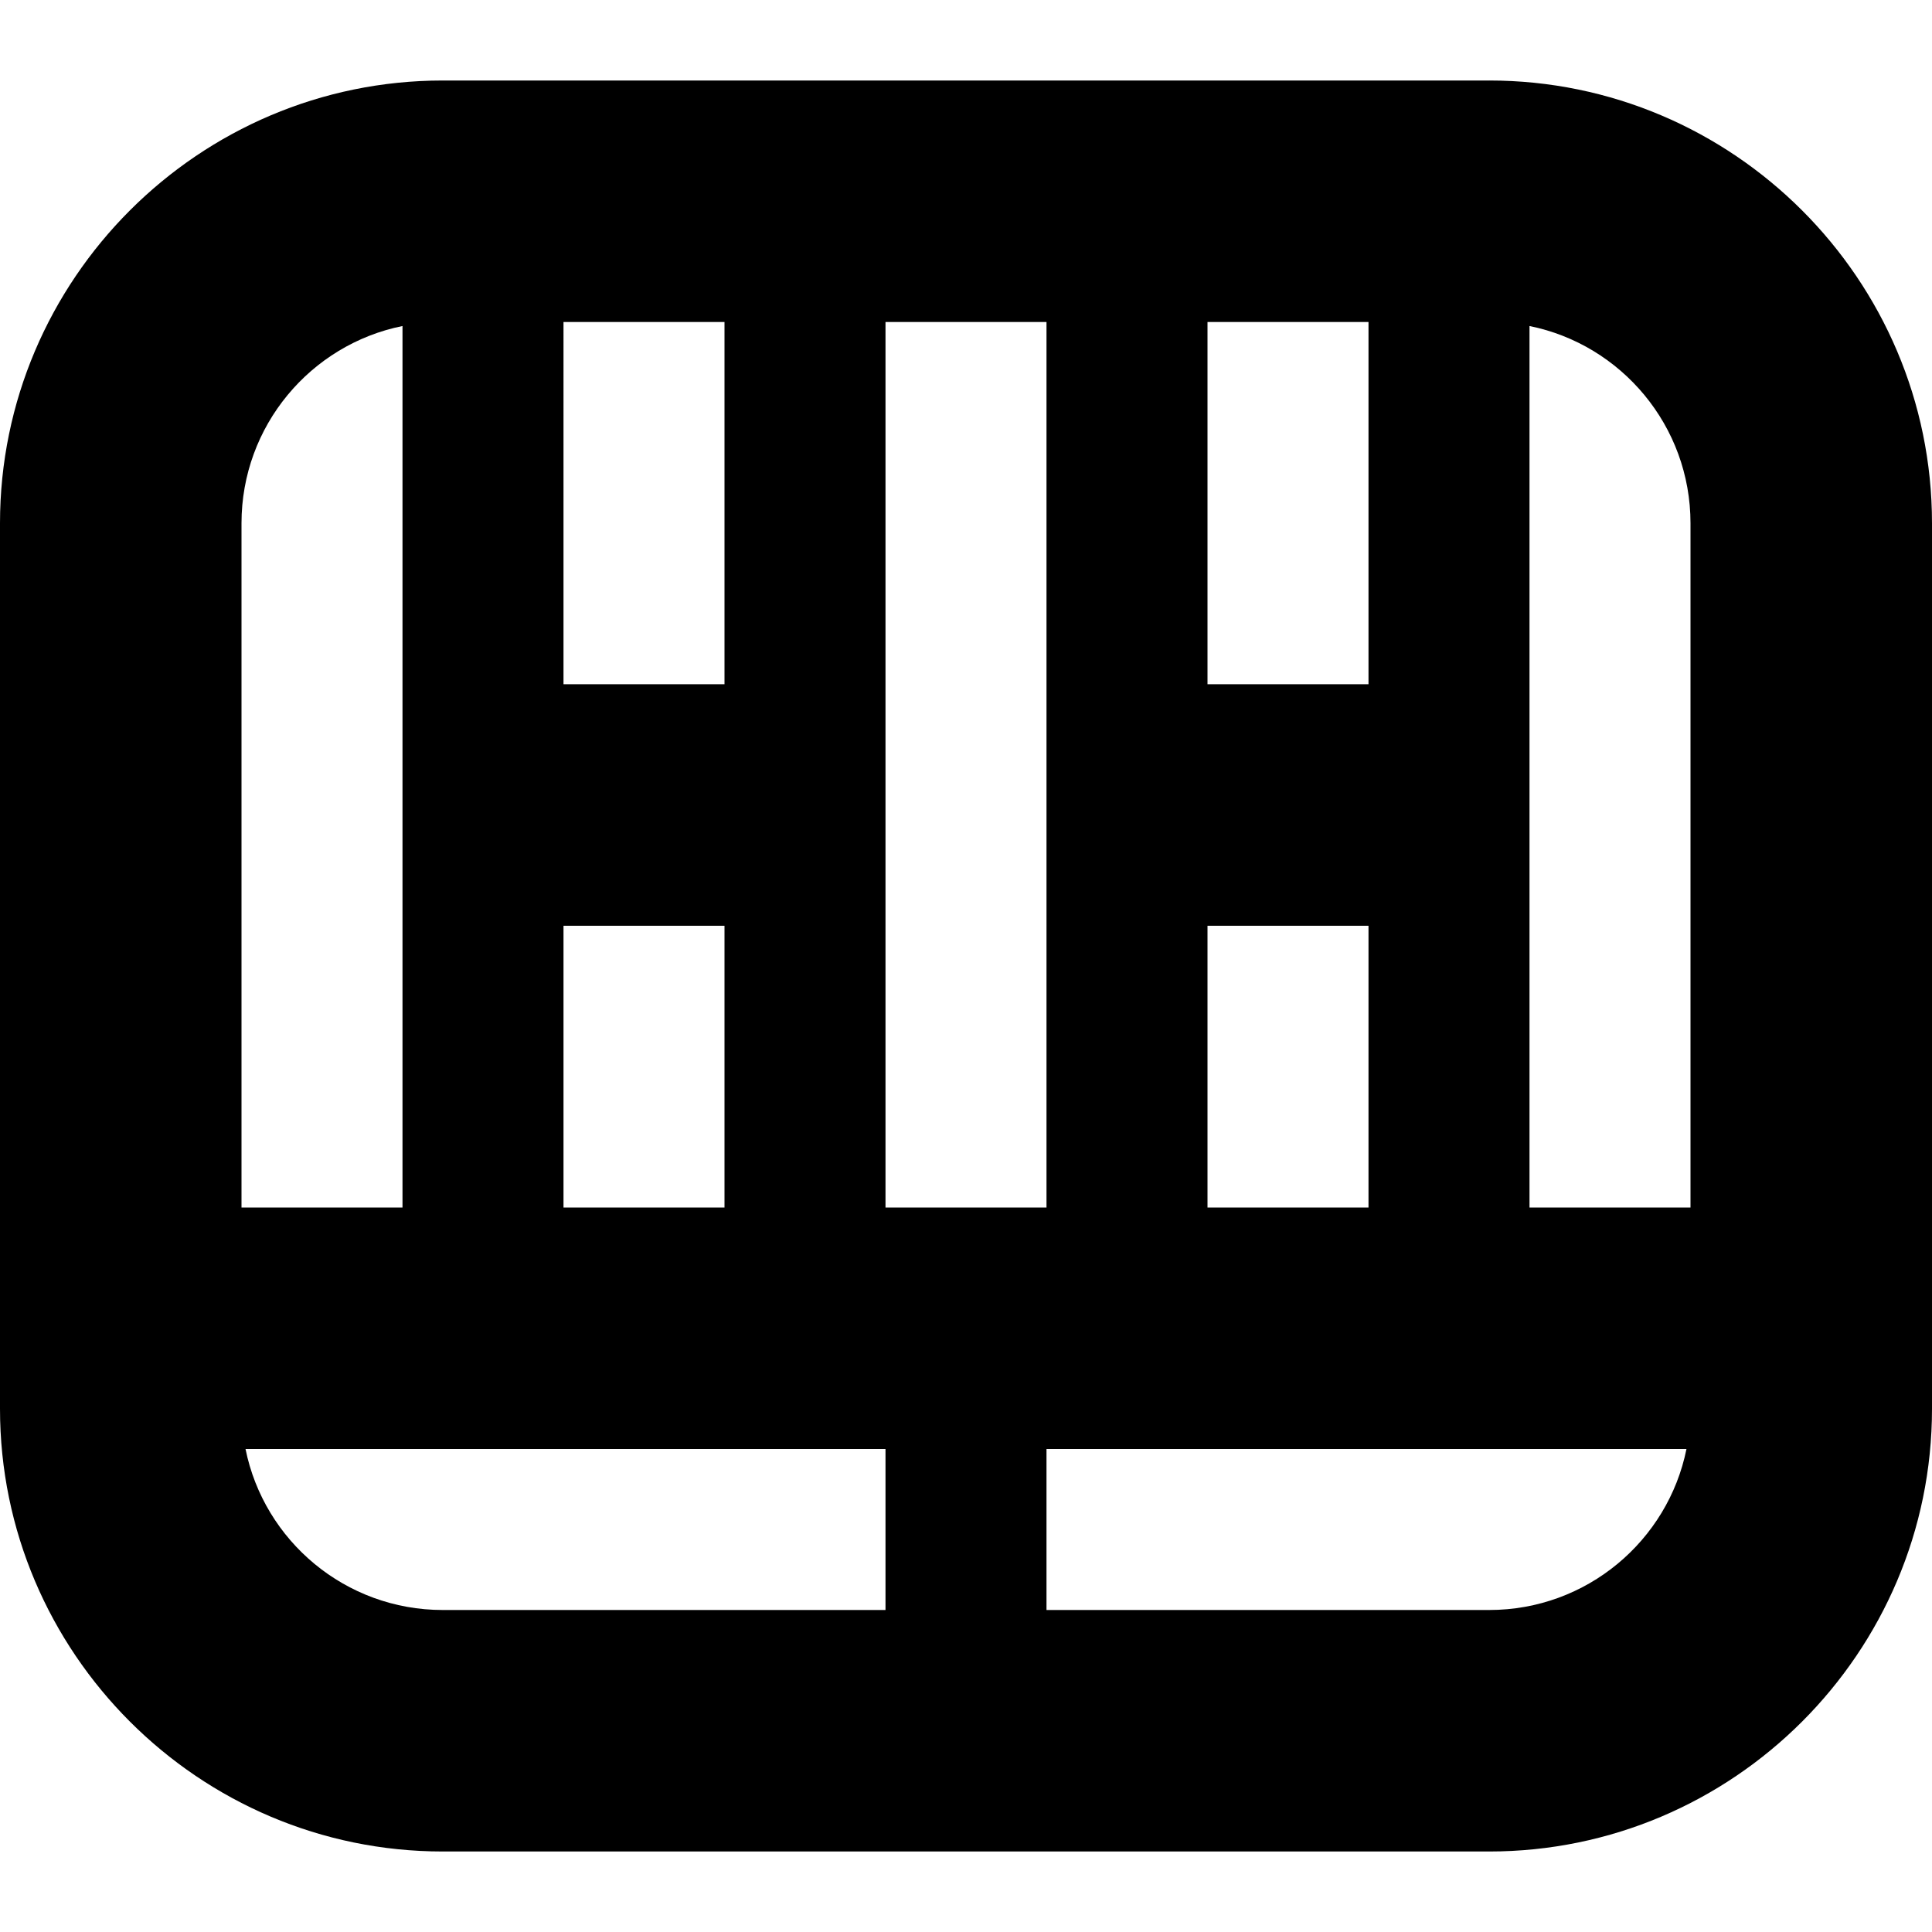
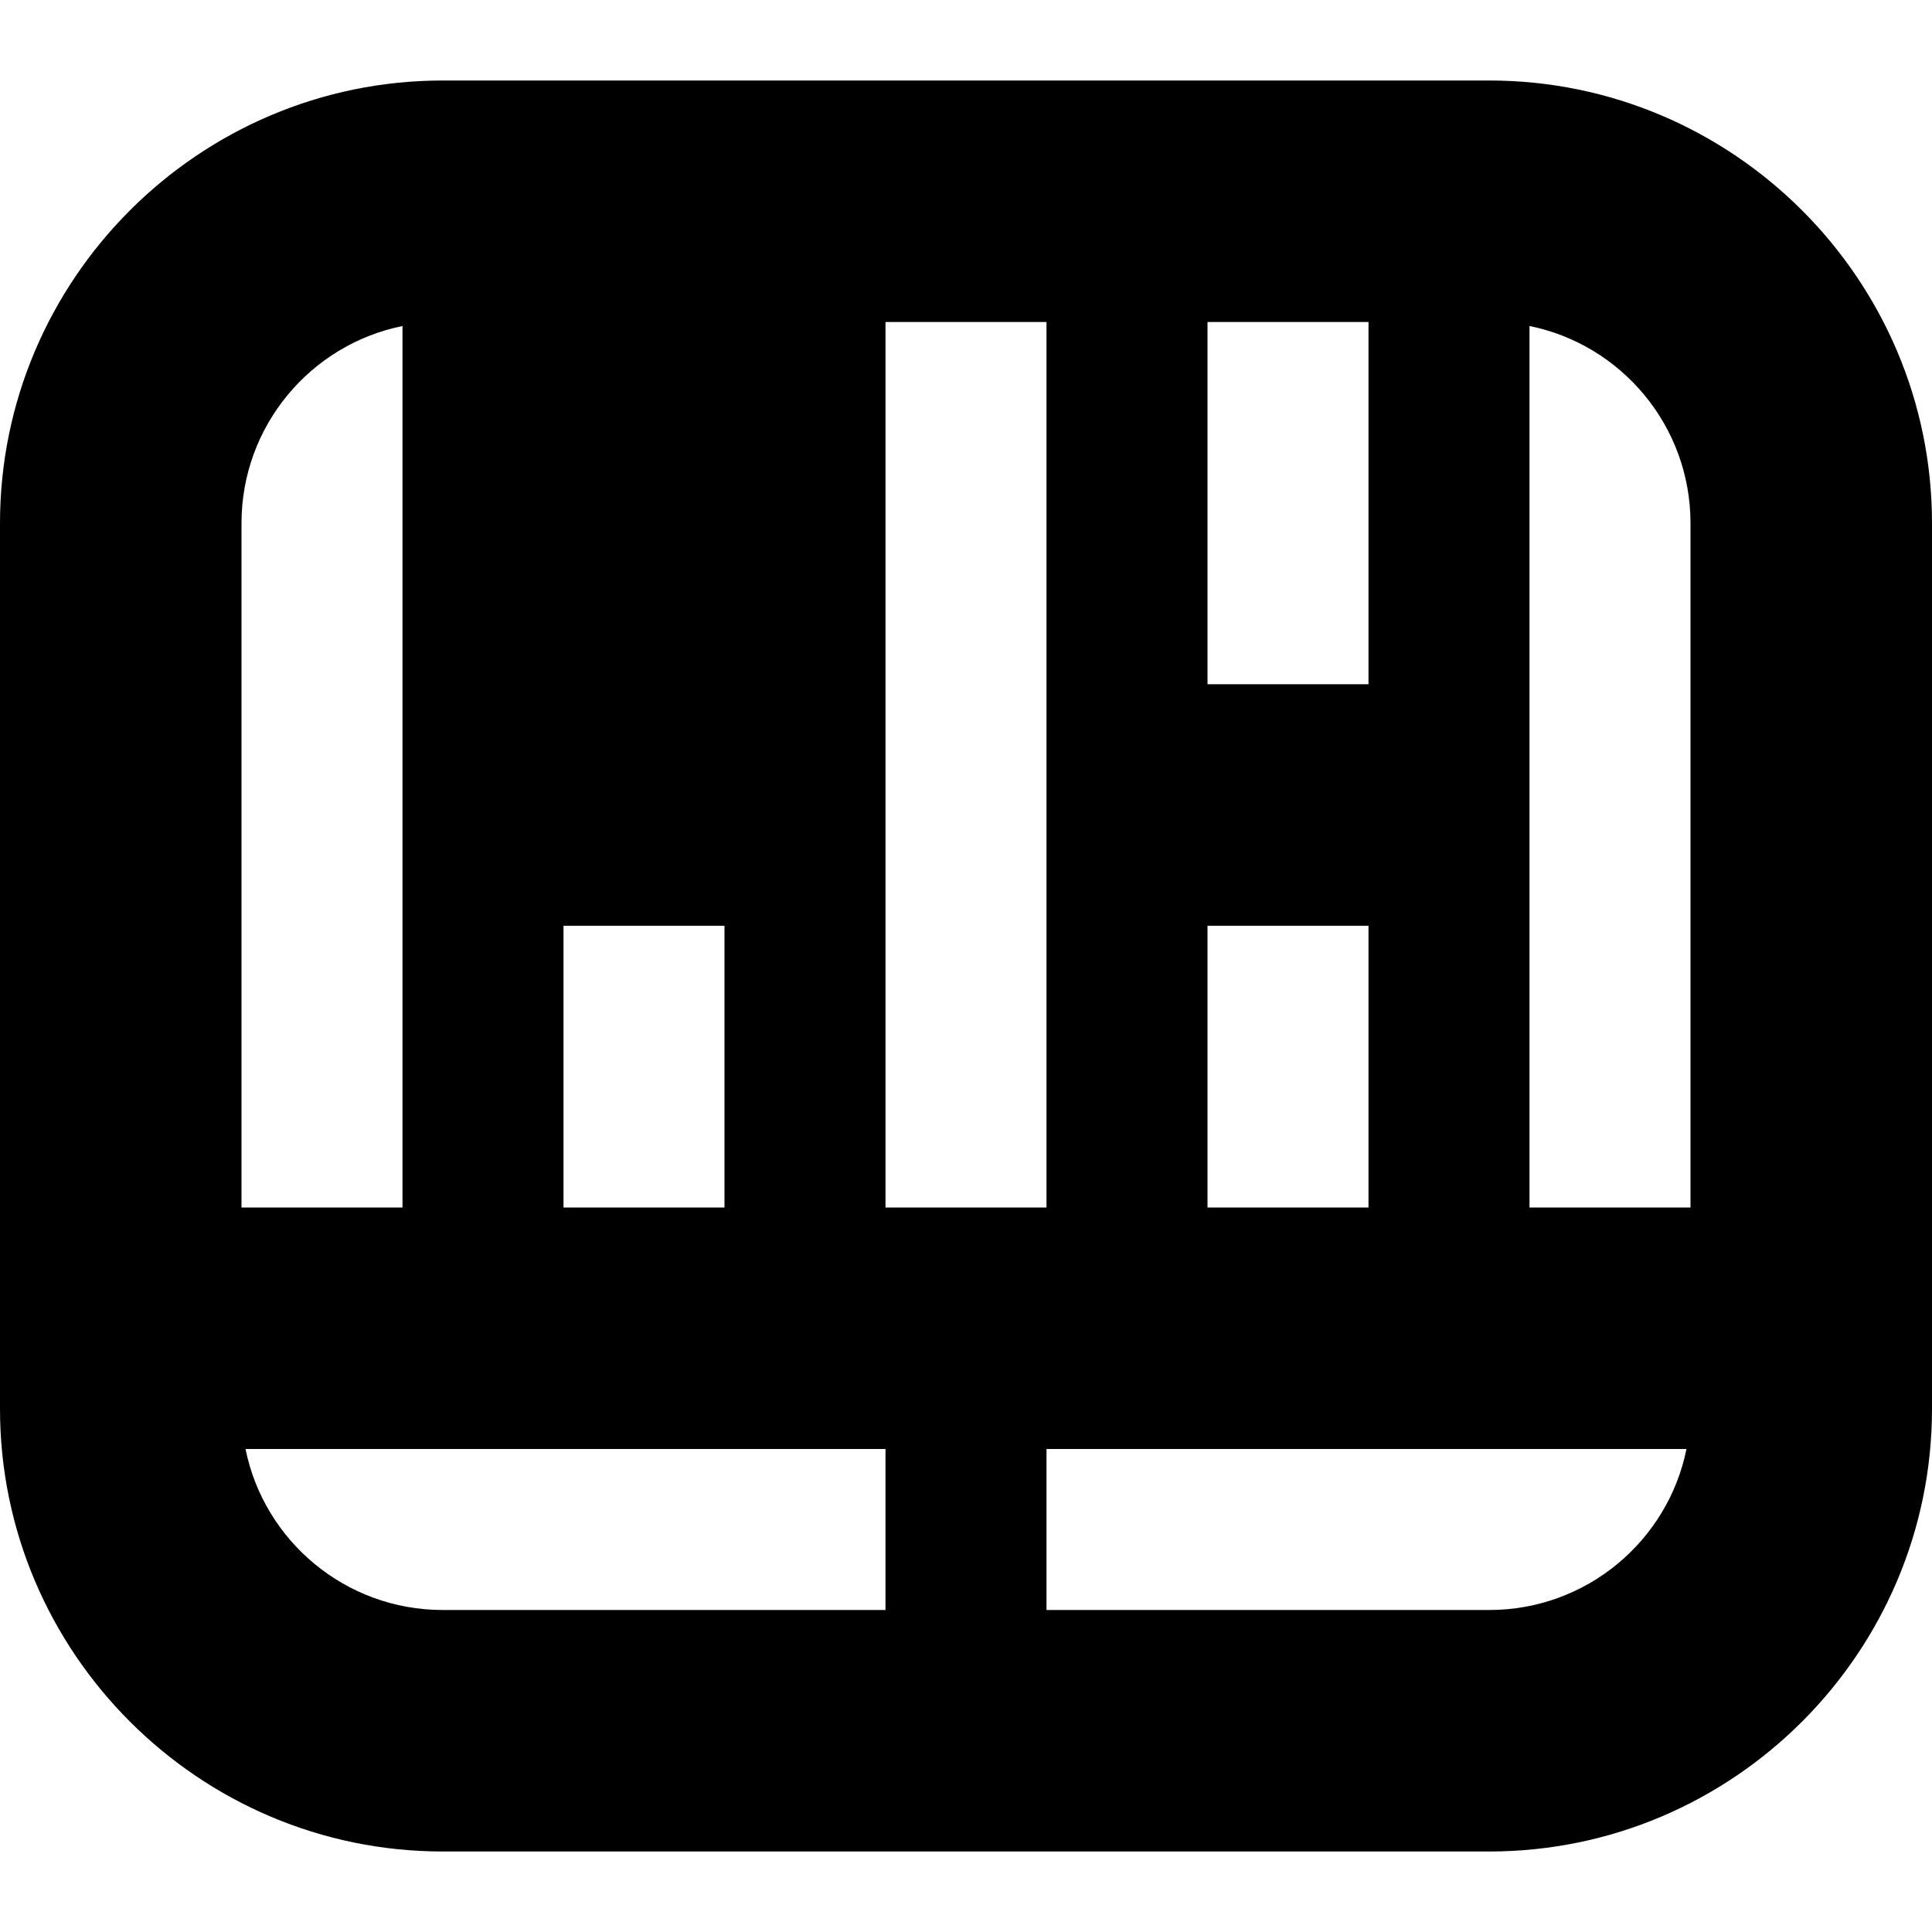
<svg xmlns="http://www.w3.org/2000/svg" id="Layer_1" data-name="Layer 1" viewBox="0 0 24 24" width="512" height="512">
-   <path d="M18.5,1H5.5C2.47,1,0,3.47,0,6.5v11c0,3.03,2.47,5.5,5.5,5.5h13c3.03,0,5.5-2.47,5.5-5.5V6.5c0-3.03-2.47-5.5-5.5-5.5Zm2.5,5.5V15h-2V4.05c1.14,.23,2,1.24,2,2.45ZM7,11.5h2v3.5h-2v-3.5Zm8,0h2v3.5h-2v-3.5Zm2-7.5v4.5h-2V4h2Zm-4,0V15h-2V4h2Zm-4,0v4.5h-2V4h2Zm-4,.05V15H3V6.5c0-1.21,.86-2.22,2-2.45Zm.5,15.95c-1.21,0-2.22-.86-2.45-2h7.95v2H5.5Zm13,0h-5.5v-2h7.95c-.23,1.14-1.24,2-2.45,2Z" />
+   <path d="M18.5,1H5.5C2.47,1,0,3.47,0,6.5v11c0,3.03,2.47,5.5,5.5,5.5h13c3.03,0,5.5-2.47,5.5-5.5V6.5c0-3.03-2.47-5.5-5.5-5.5Zm2.5,5.5V15h-2V4.05c1.14,.23,2,1.24,2,2.45ZM7,11.5h2v3.5h-2v-3.5Zm8,0h2v3.5h-2v-3.5Zm2-7.5v4.5h-2V4h2Zm-4,0V15h-2V4h2Zm-4,0v4.5V4h2Zm-4,.05V15H3V6.5c0-1.21,.86-2.22,2-2.45Zm.5,15.95c-1.21,0-2.22-.86-2.45-2h7.95v2H5.5Zm13,0h-5.5v-2h7.95c-.23,1.14-1.24,2-2.45,2Z" />
</svg>